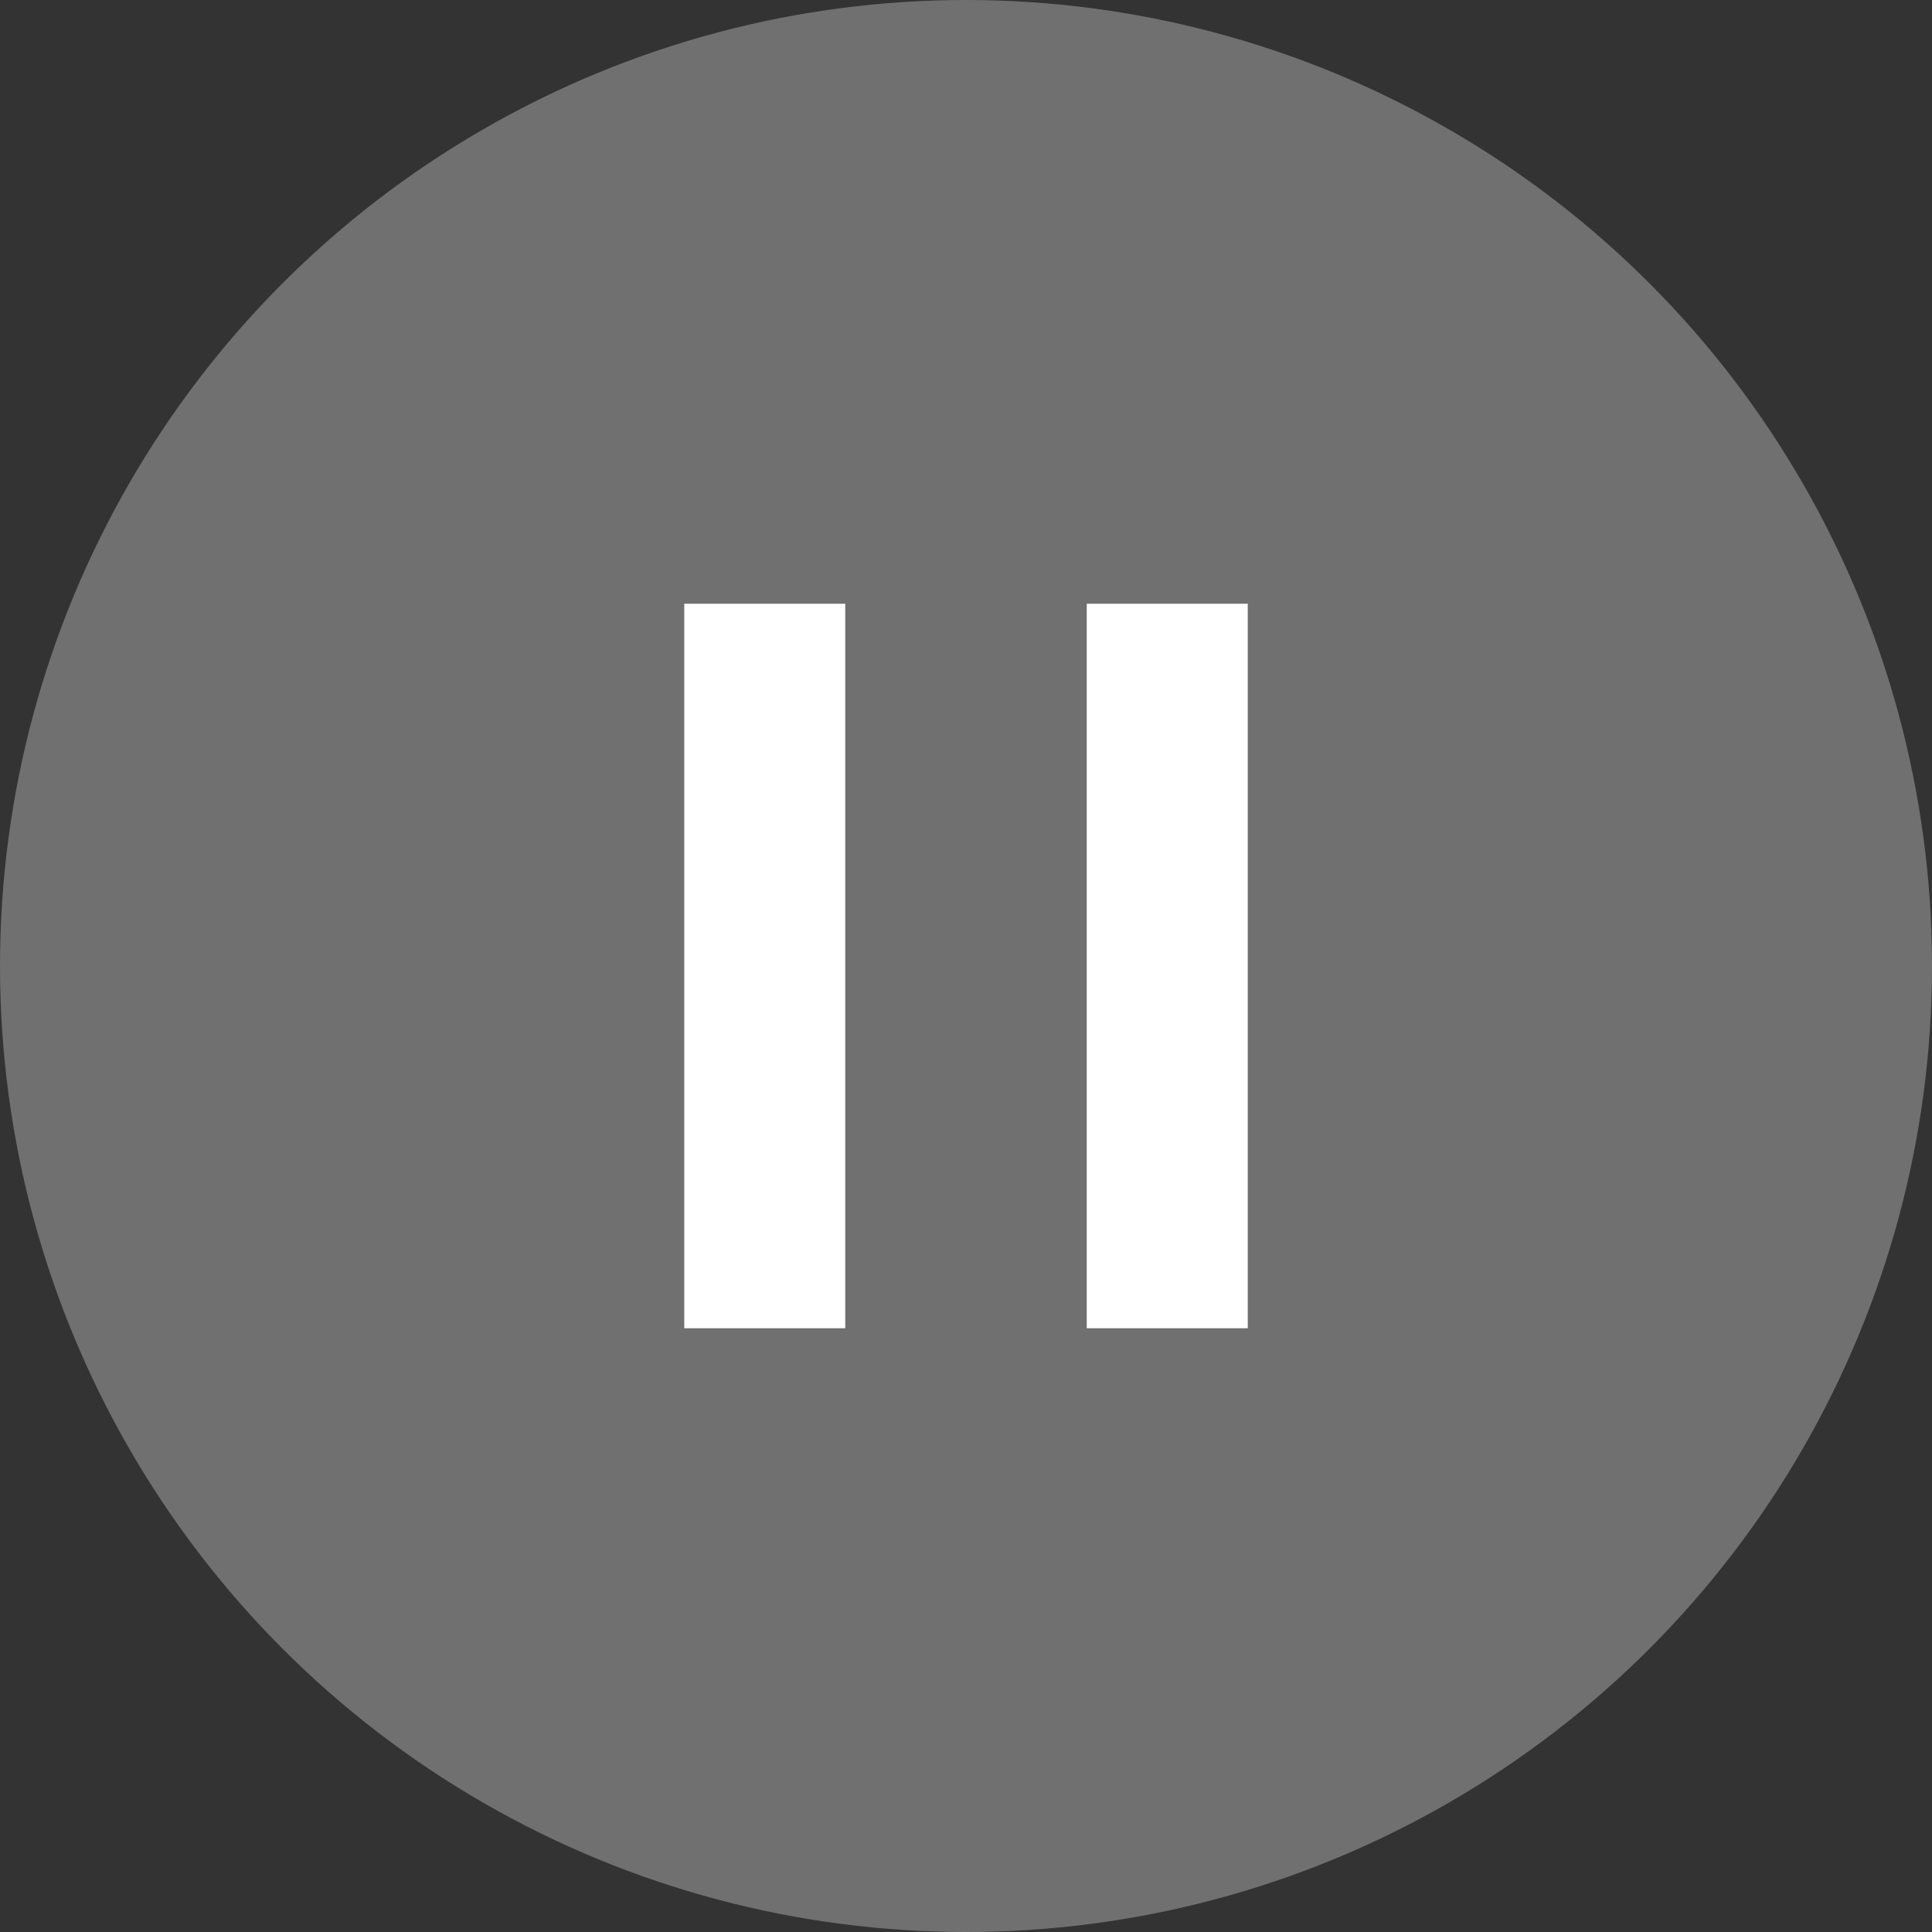
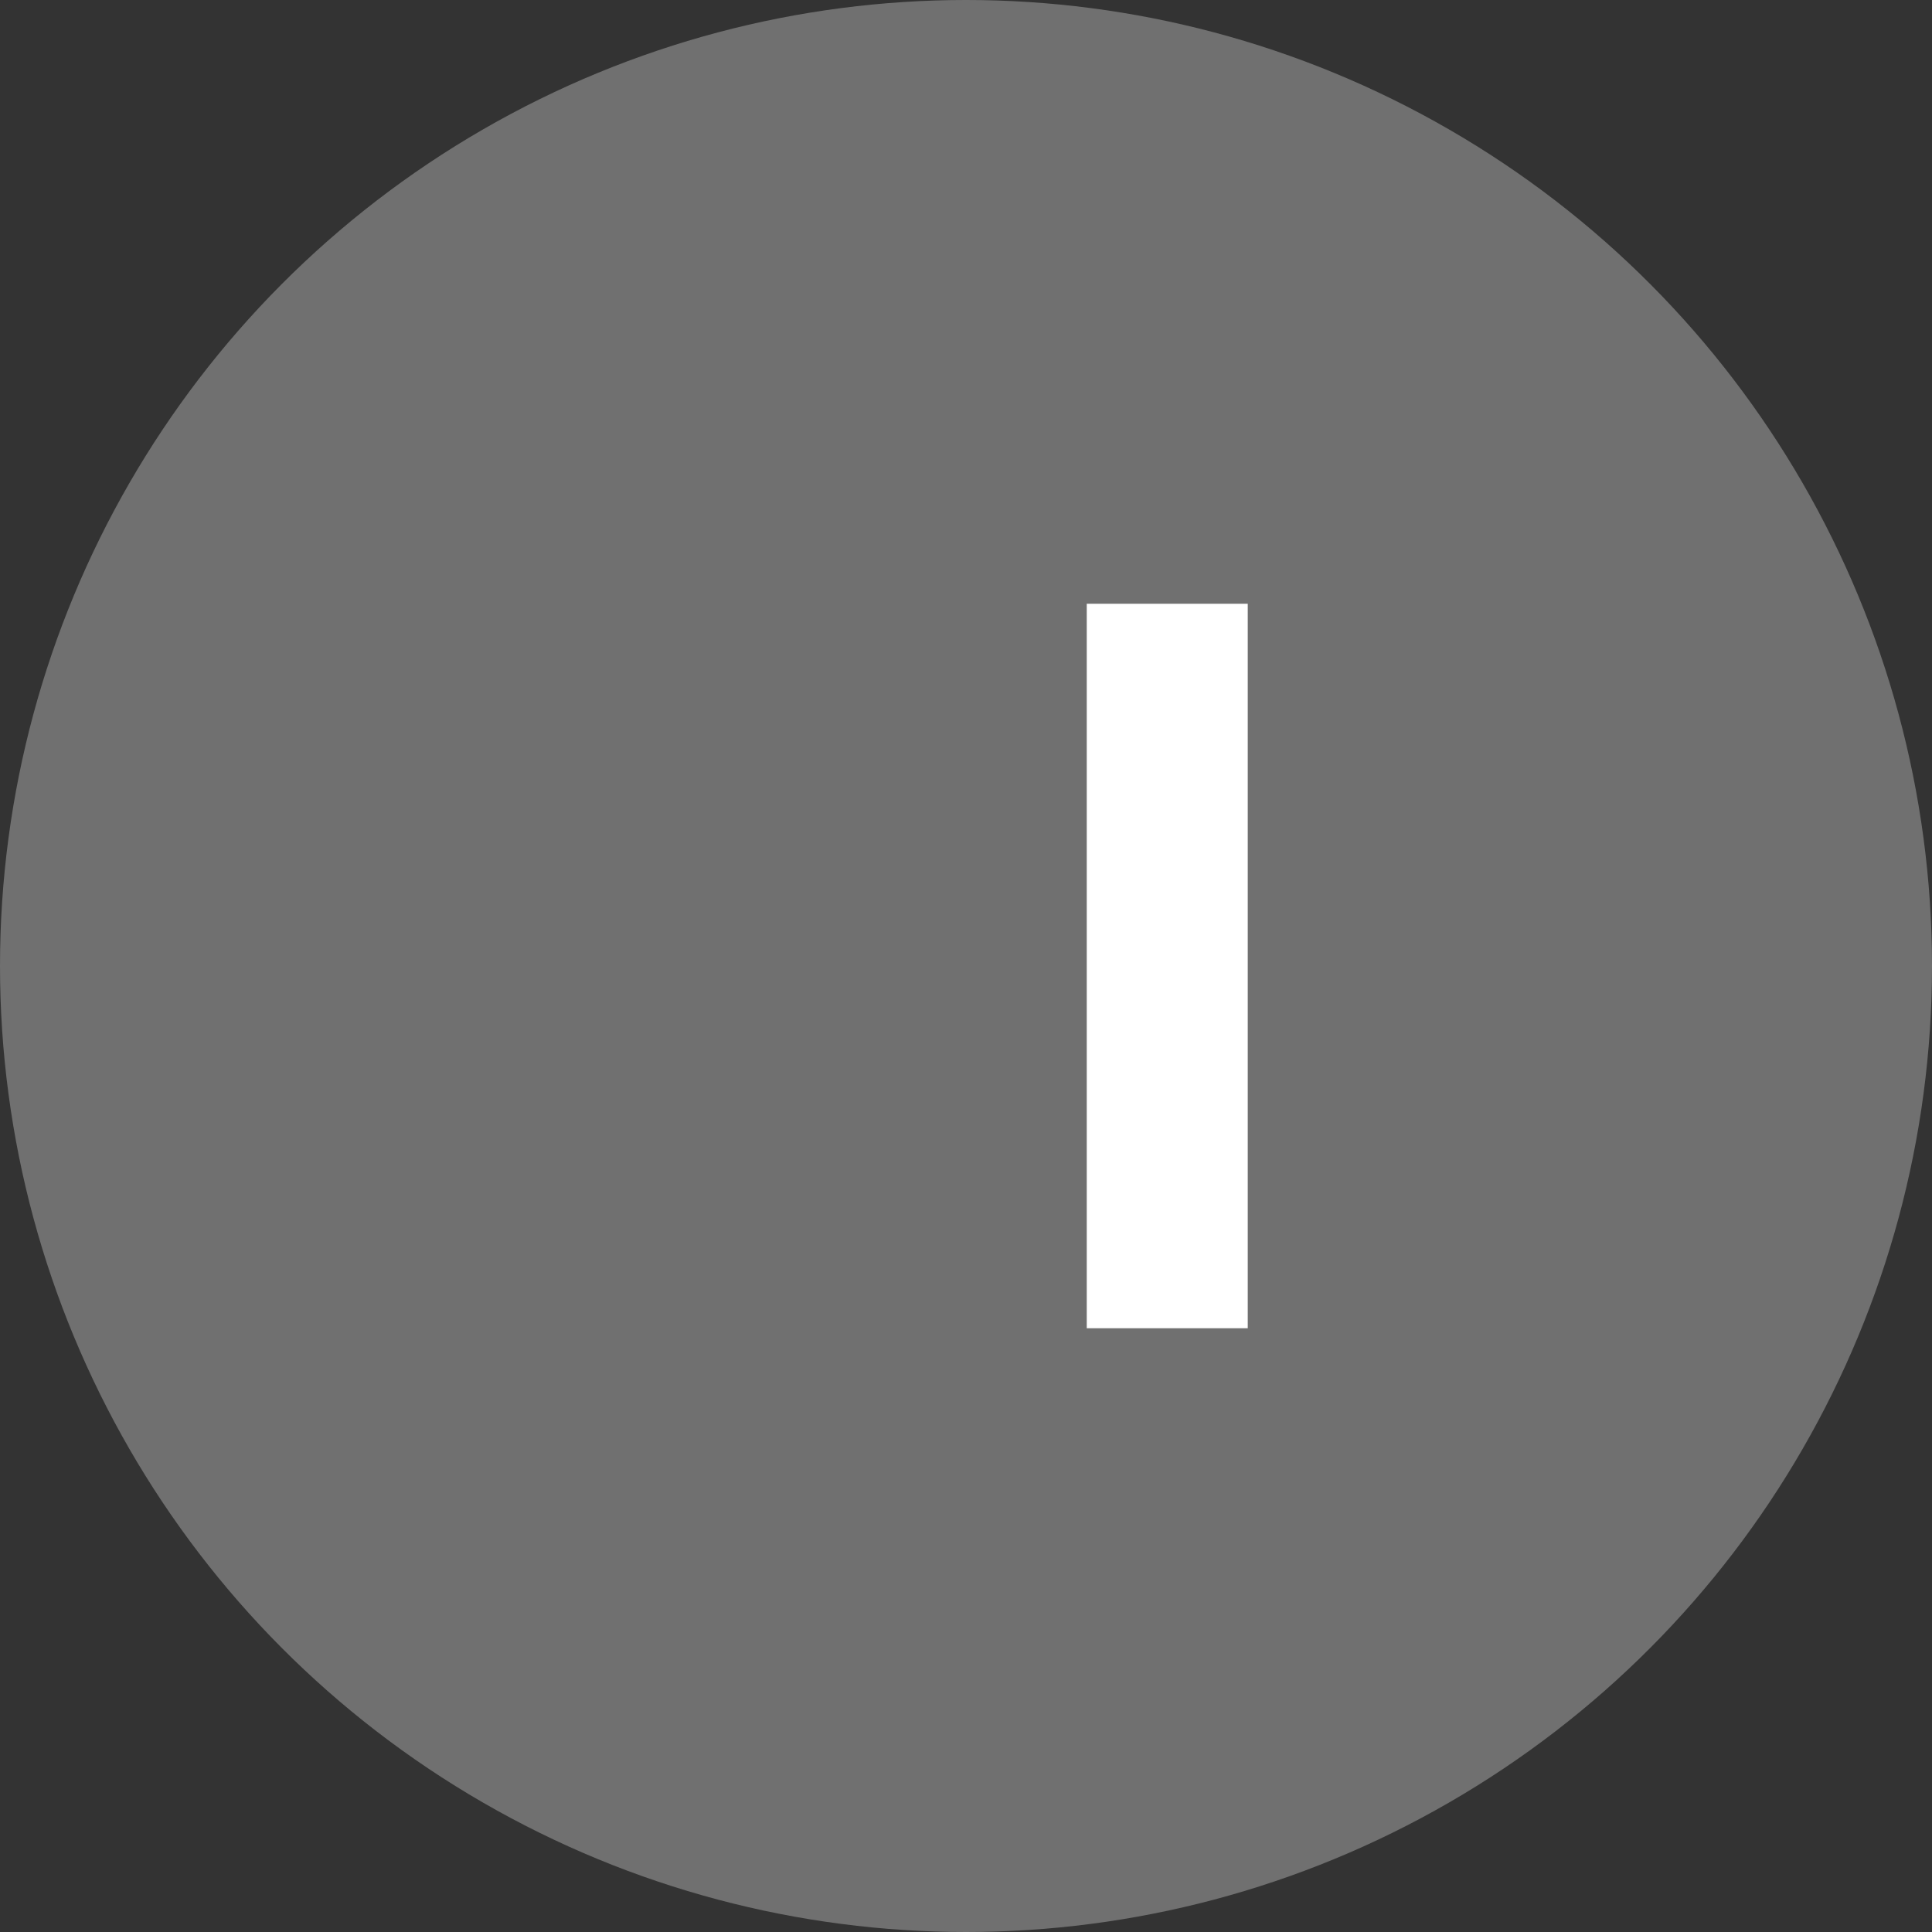
<svg xmlns="http://www.w3.org/2000/svg" width="48" height="48" viewBox="0 0 48 48" fill="none">
  <rect x="0" y="0" width="48" height="48" fill="#333333" stroke="none" />
  <circle cx="24" cy="24" r="24" fill="white" fill-opacity="0.3" />
-   <path d="M19 15V33" stroke="white" stroke-width="4" />
  <path d="M29 15V33" stroke="white" stroke-width="4" />
</svg>